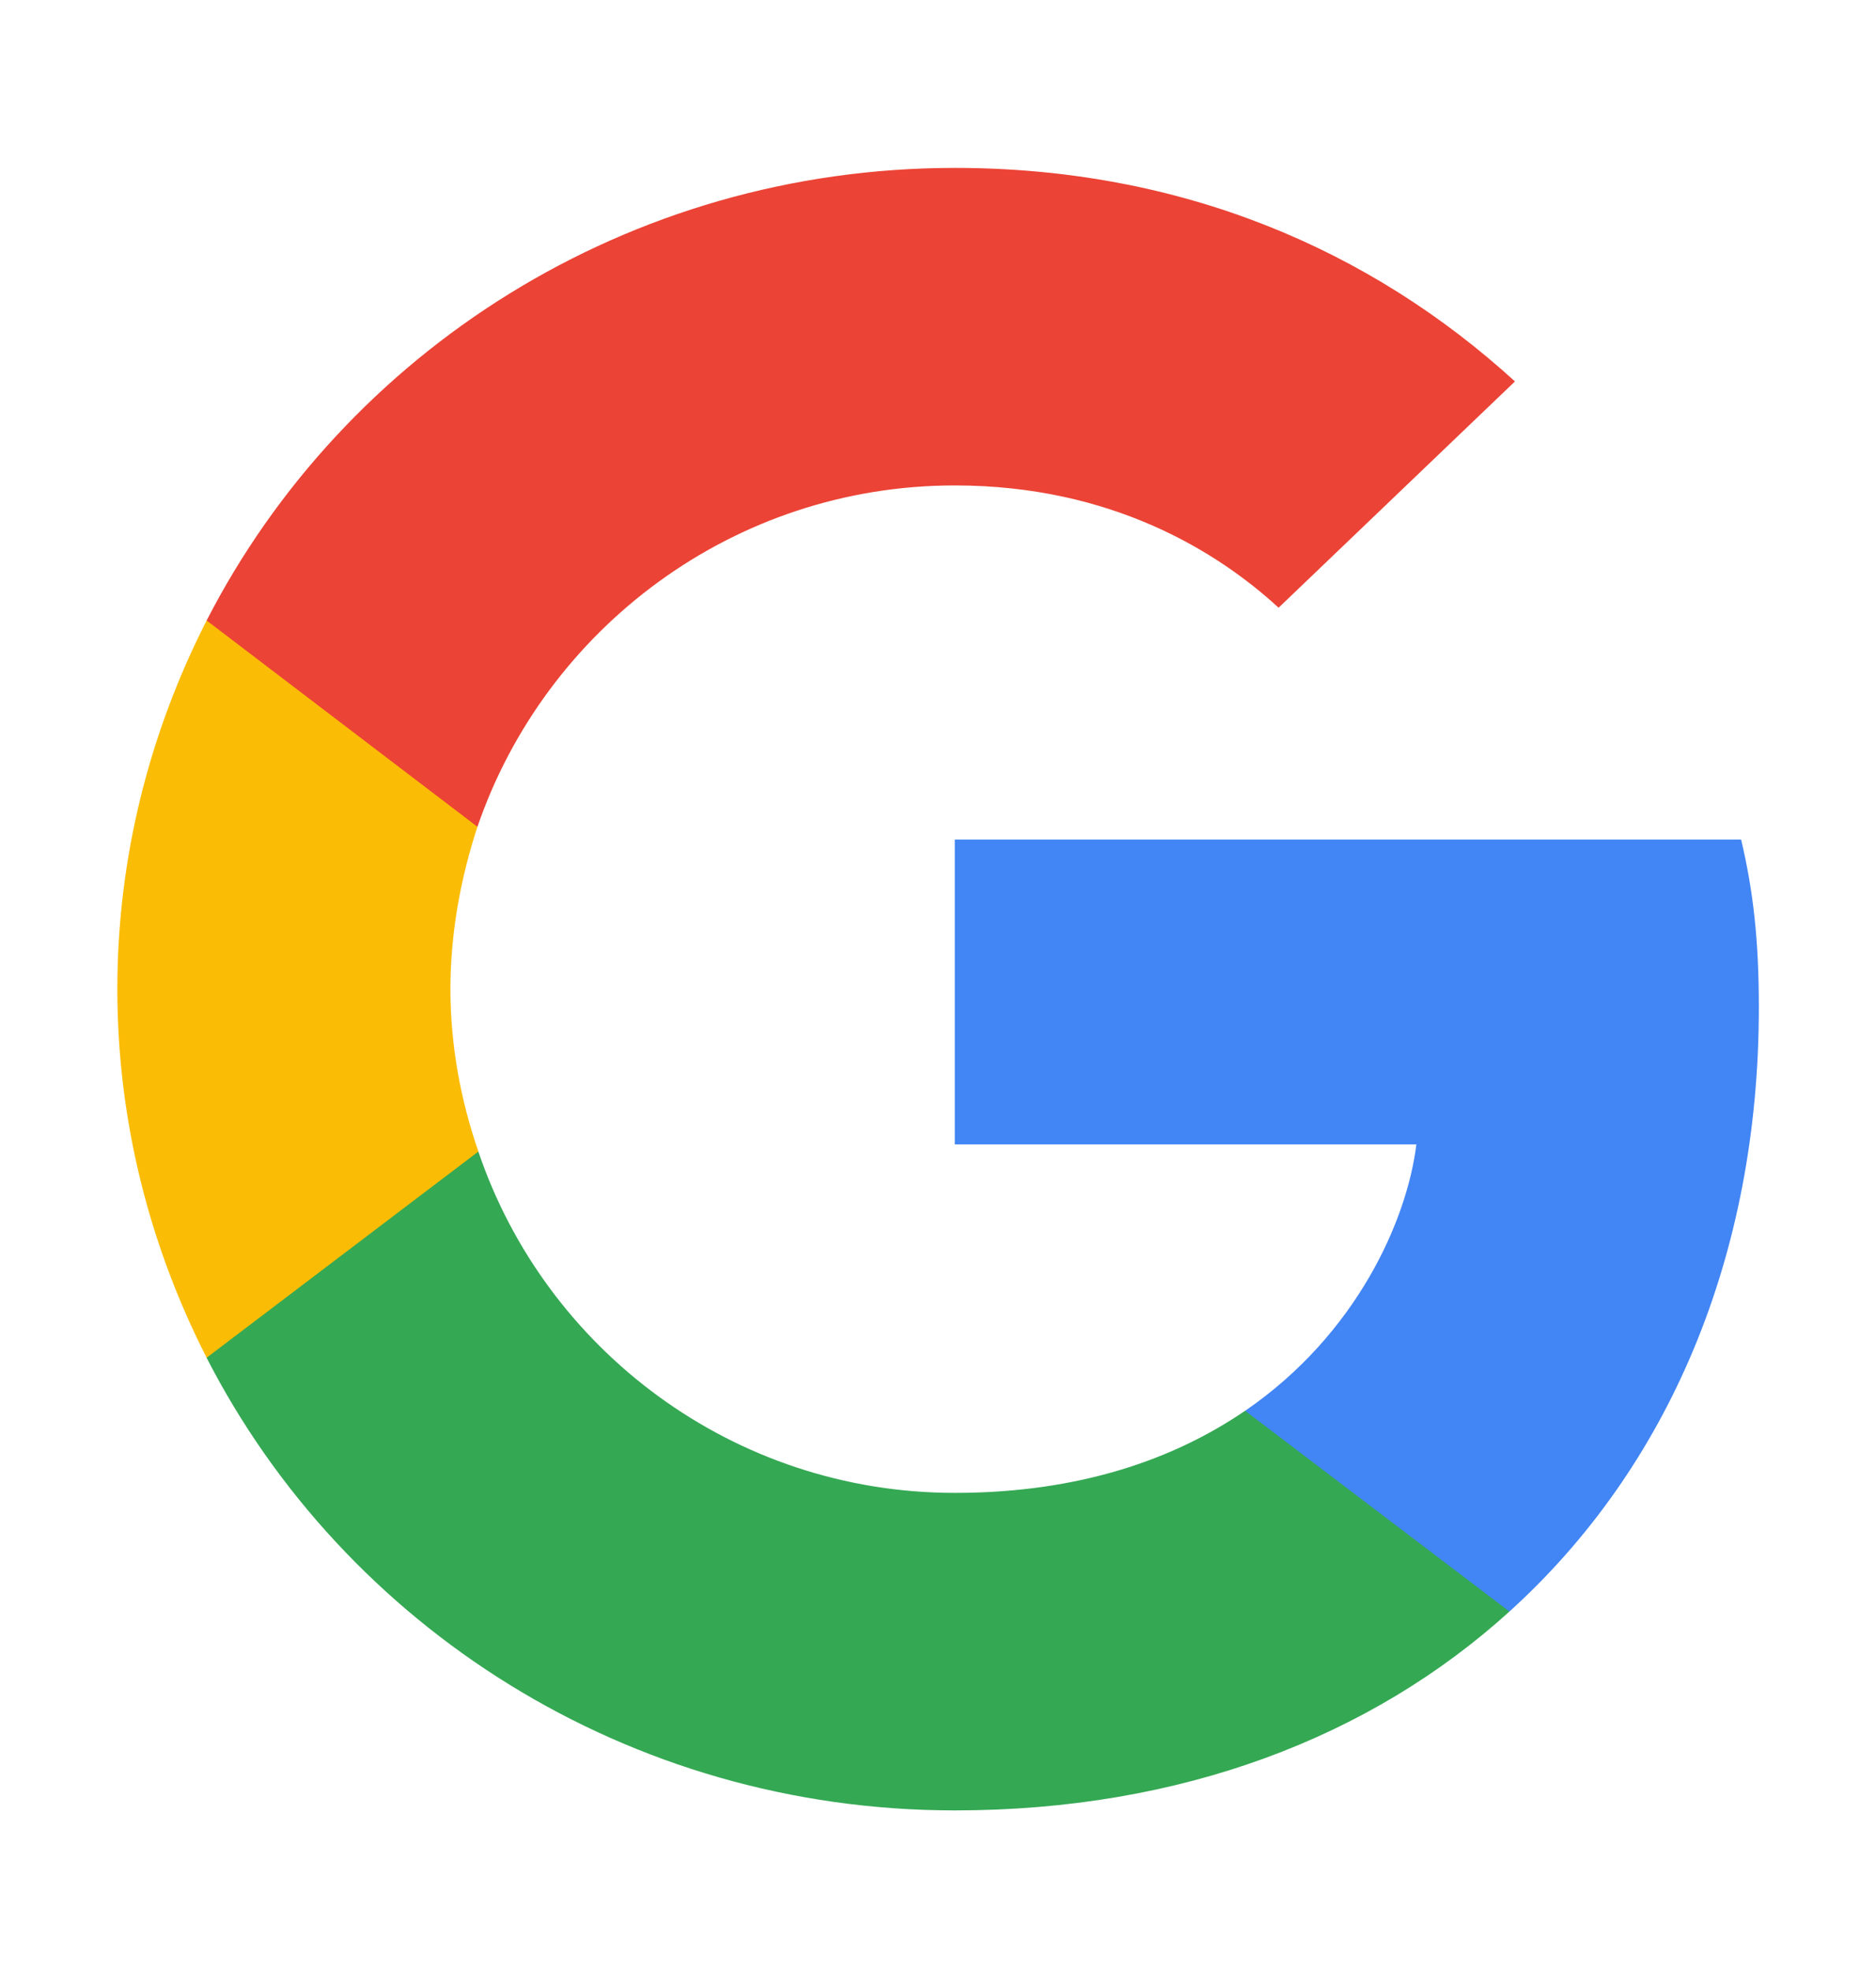
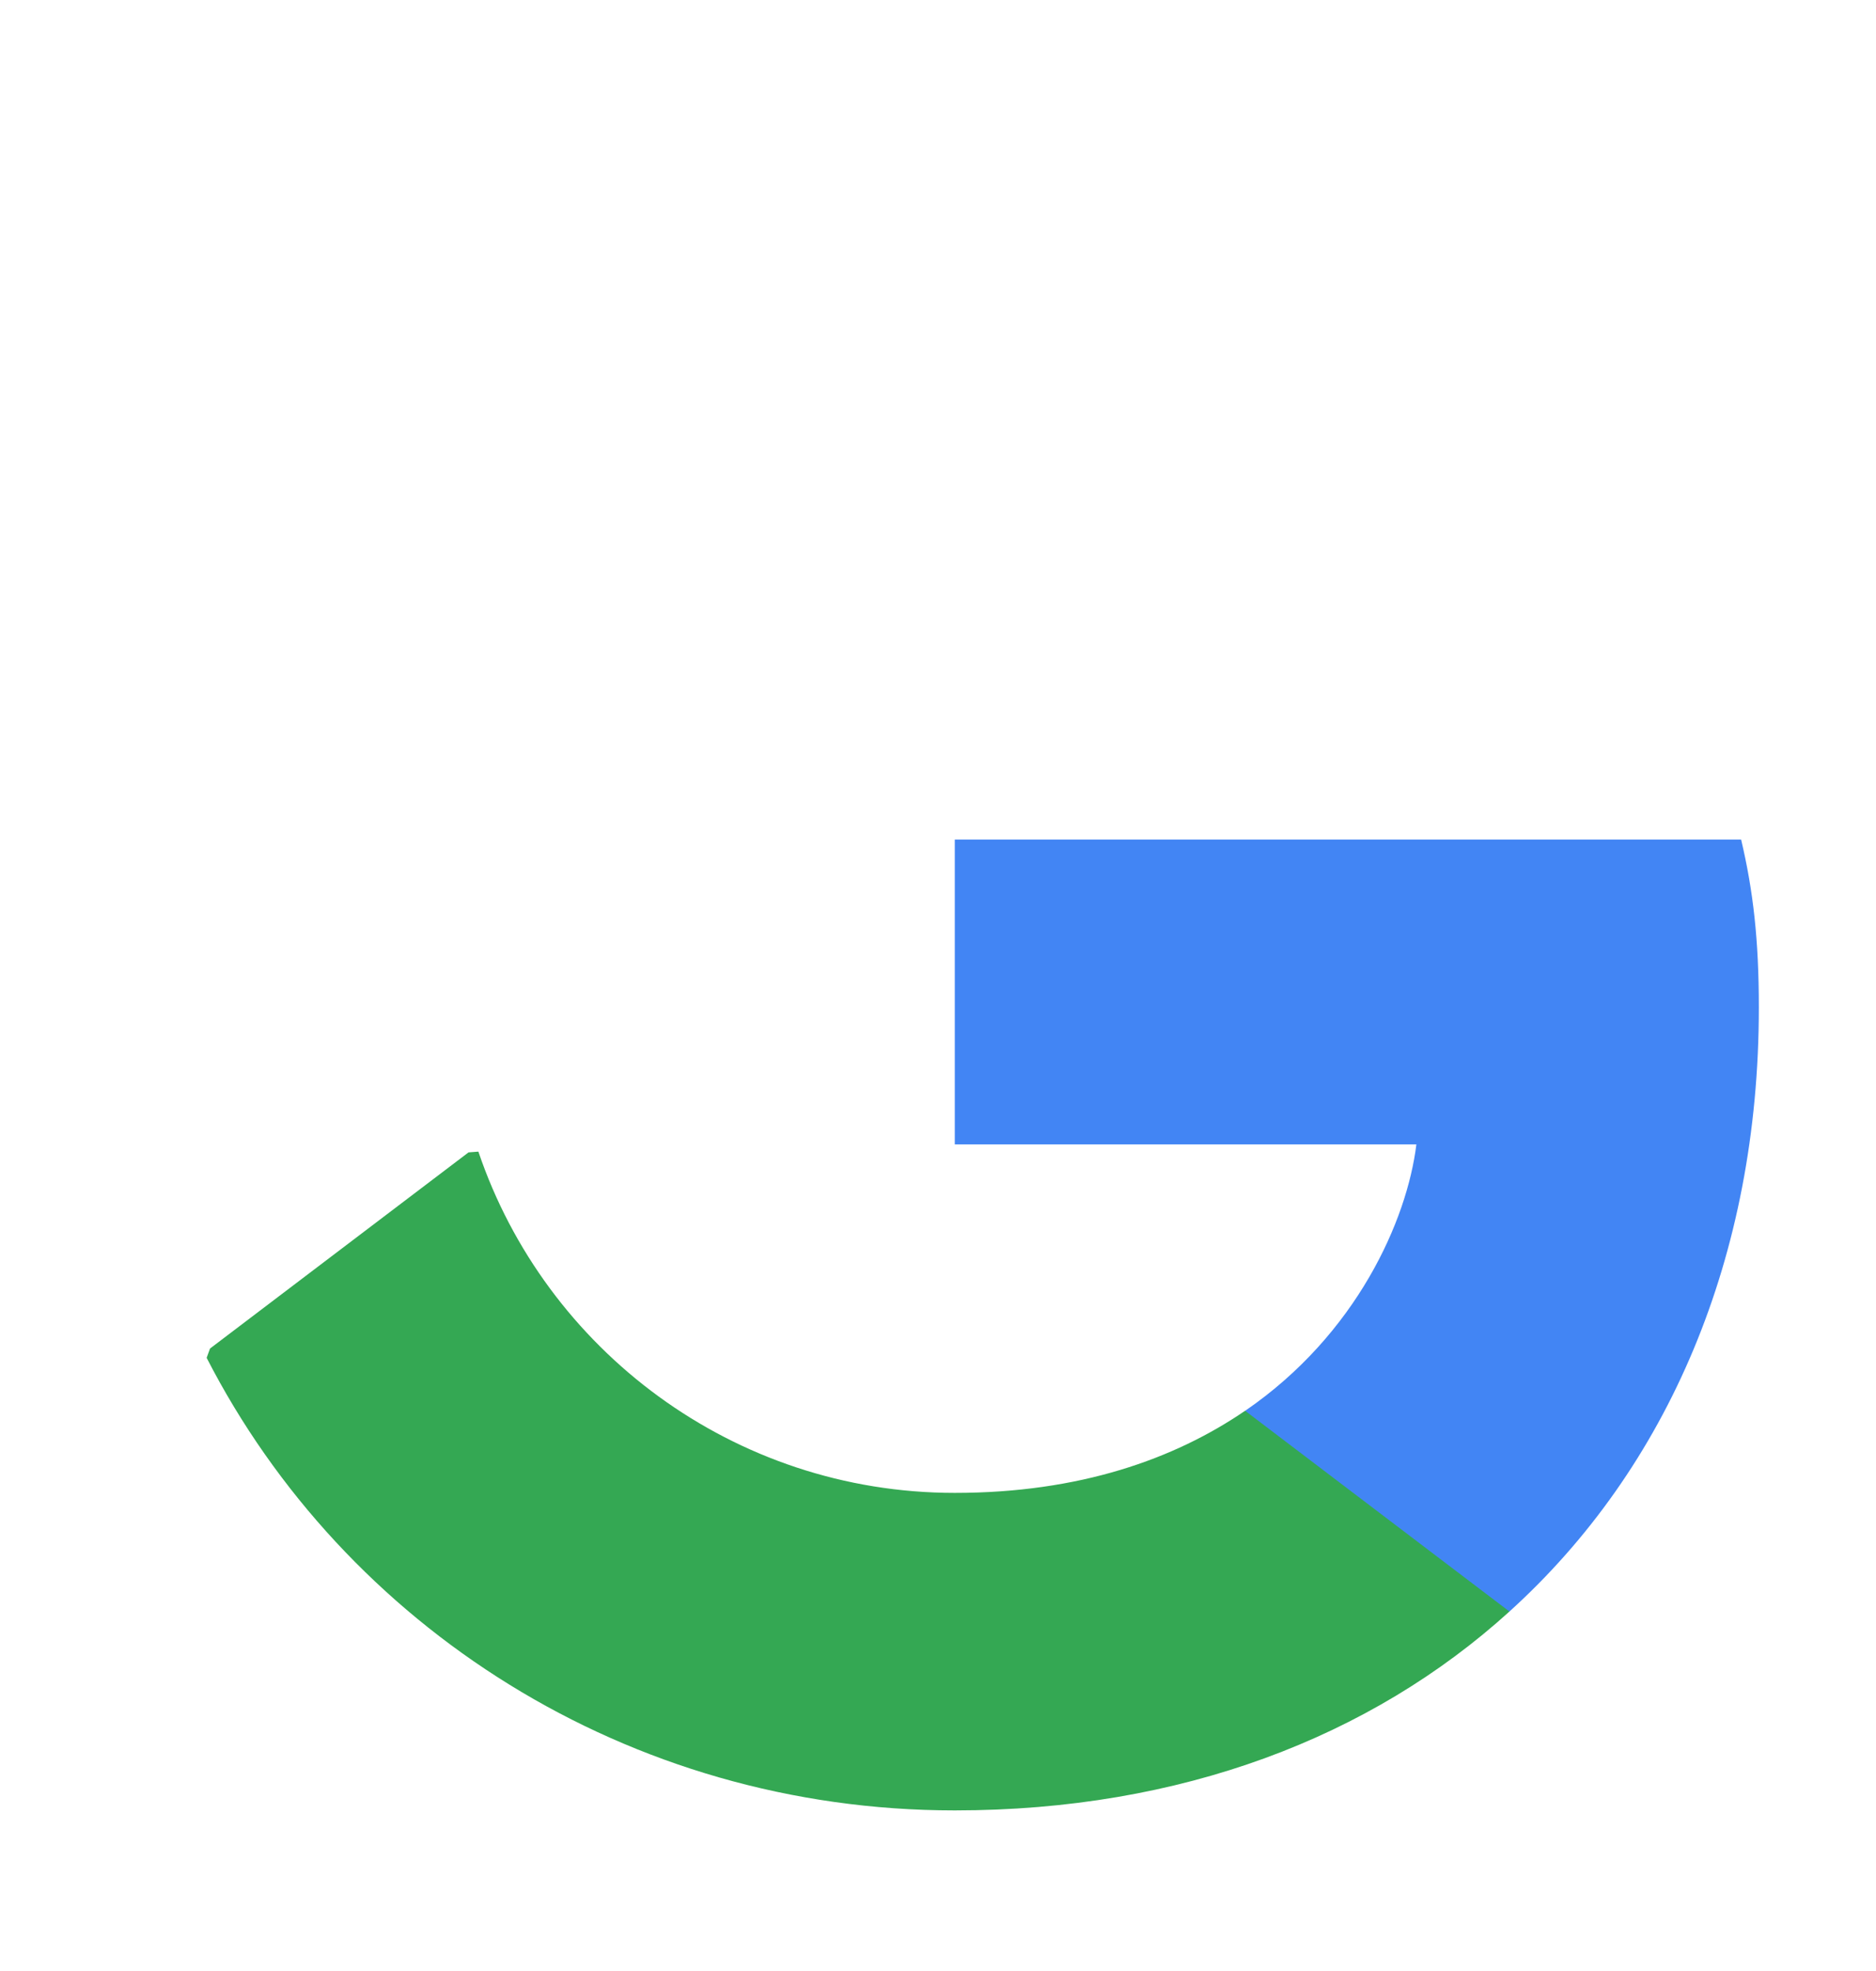
<svg xmlns="http://www.w3.org/2000/svg" width="20" height="21" viewBox="0 0 20 21" fill="none">
  <path d="M18.751 10.734C18.751 10.015 18.691 9.49 18.562 8.945H10.179V12.193H15.1C15.001 12.999 14.465 14.215 13.275 15.031L13.258 15.14L15.909 17.152L16.092 17.17C17.779 15.644 18.751 13.398 18.751 10.734Z" fill="#4285F4" />
  <path d="M10.179 19.289C12.59 19.289 14.613 18.511 16.092 17.17L13.274 15.031C12.52 15.546 11.508 15.906 10.179 15.906C7.818 15.906 5.814 14.379 5.1 12.27L4.995 12.278L2.239 14.368L2.203 14.467C3.671 17.325 6.687 19.289 10.179 19.289Z" fill="#34A853" />
-   <path d="M5.1 12.269C4.912 11.725 4.802 11.142 4.802 10.539C4.802 9.936 4.912 9.353 5.09 8.808L5.085 8.692L2.295 6.568L2.203 6.611C1.598 7.797 1.251 9.129 1.251 10.539C1.251 11.948 1.598 13.28 2.203 14.466L5.1 12.269Z" fill="#FBBC05" />
-   <path d="M10.179 5.172C11.855 5.172 12.986 5.882 13.631 6.475L16.151 4.064C14.604 2.654 12.59 1.789 10.179 1.789C6.687 1.789 3.671 3.753 2.203 6.611L5.09 8.809C5.814 6.699 7.818 5.172 10.179 5.172Z" fill="#EB4335" />
</svg>